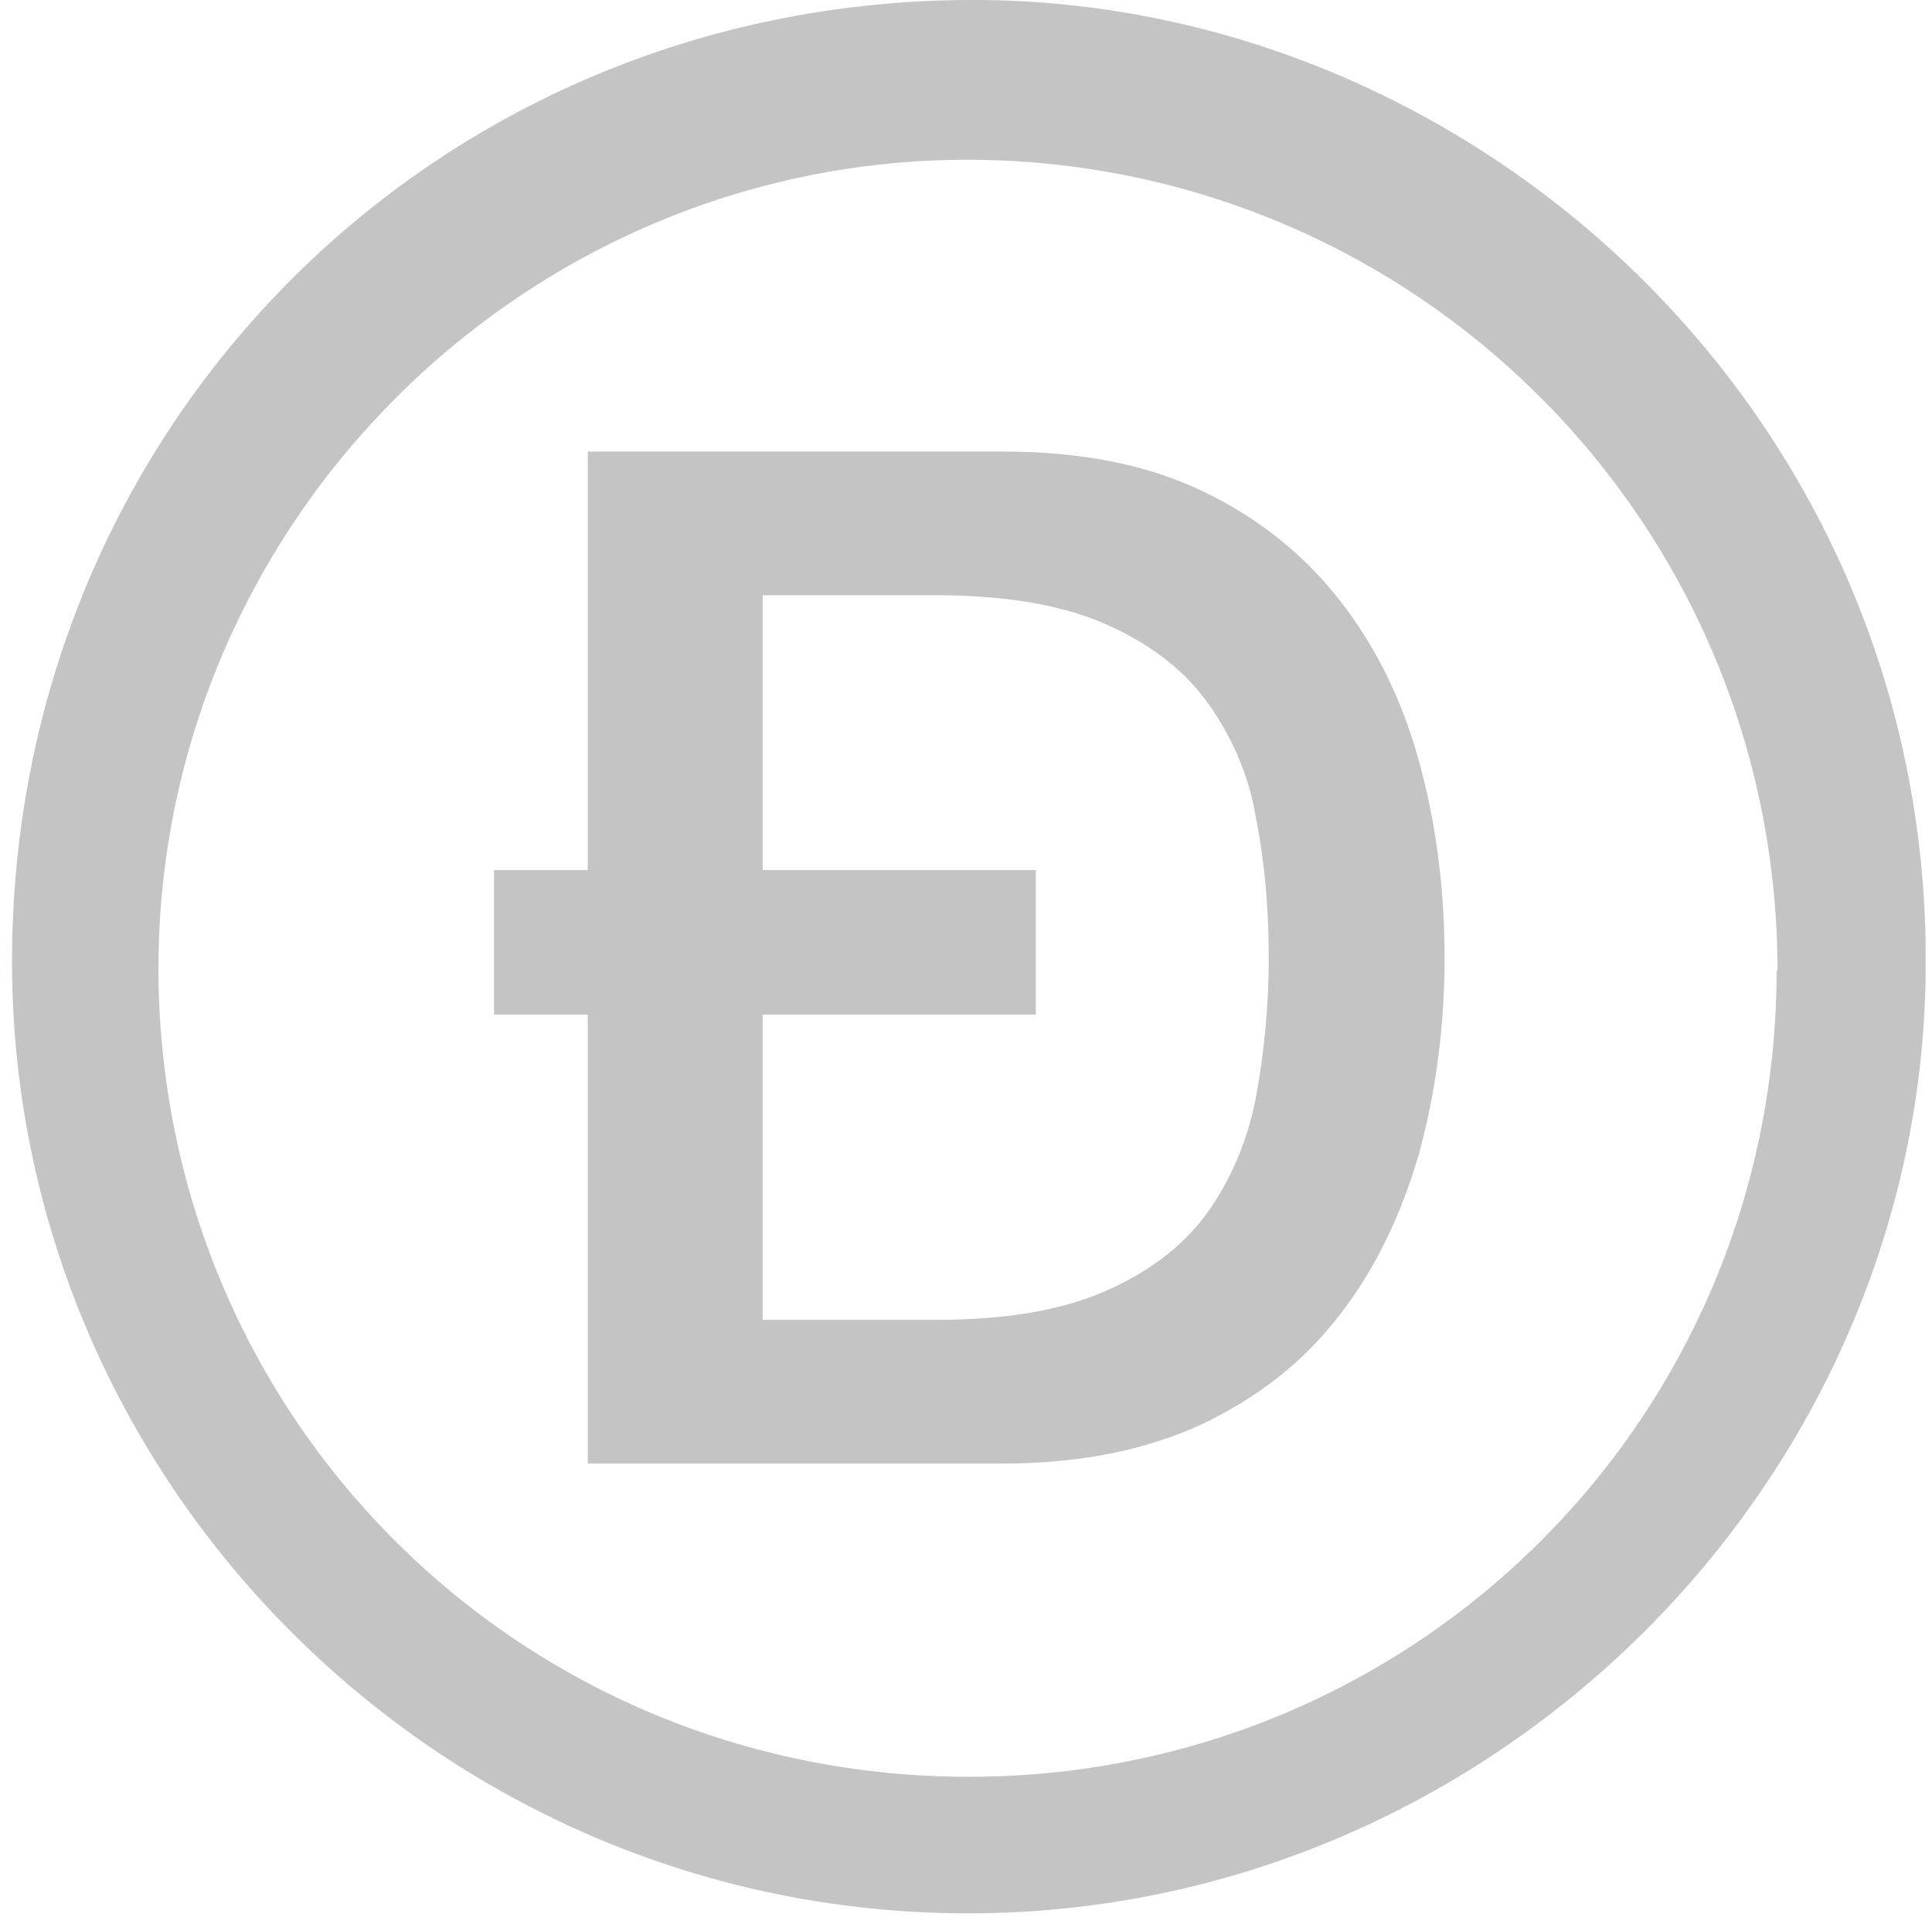
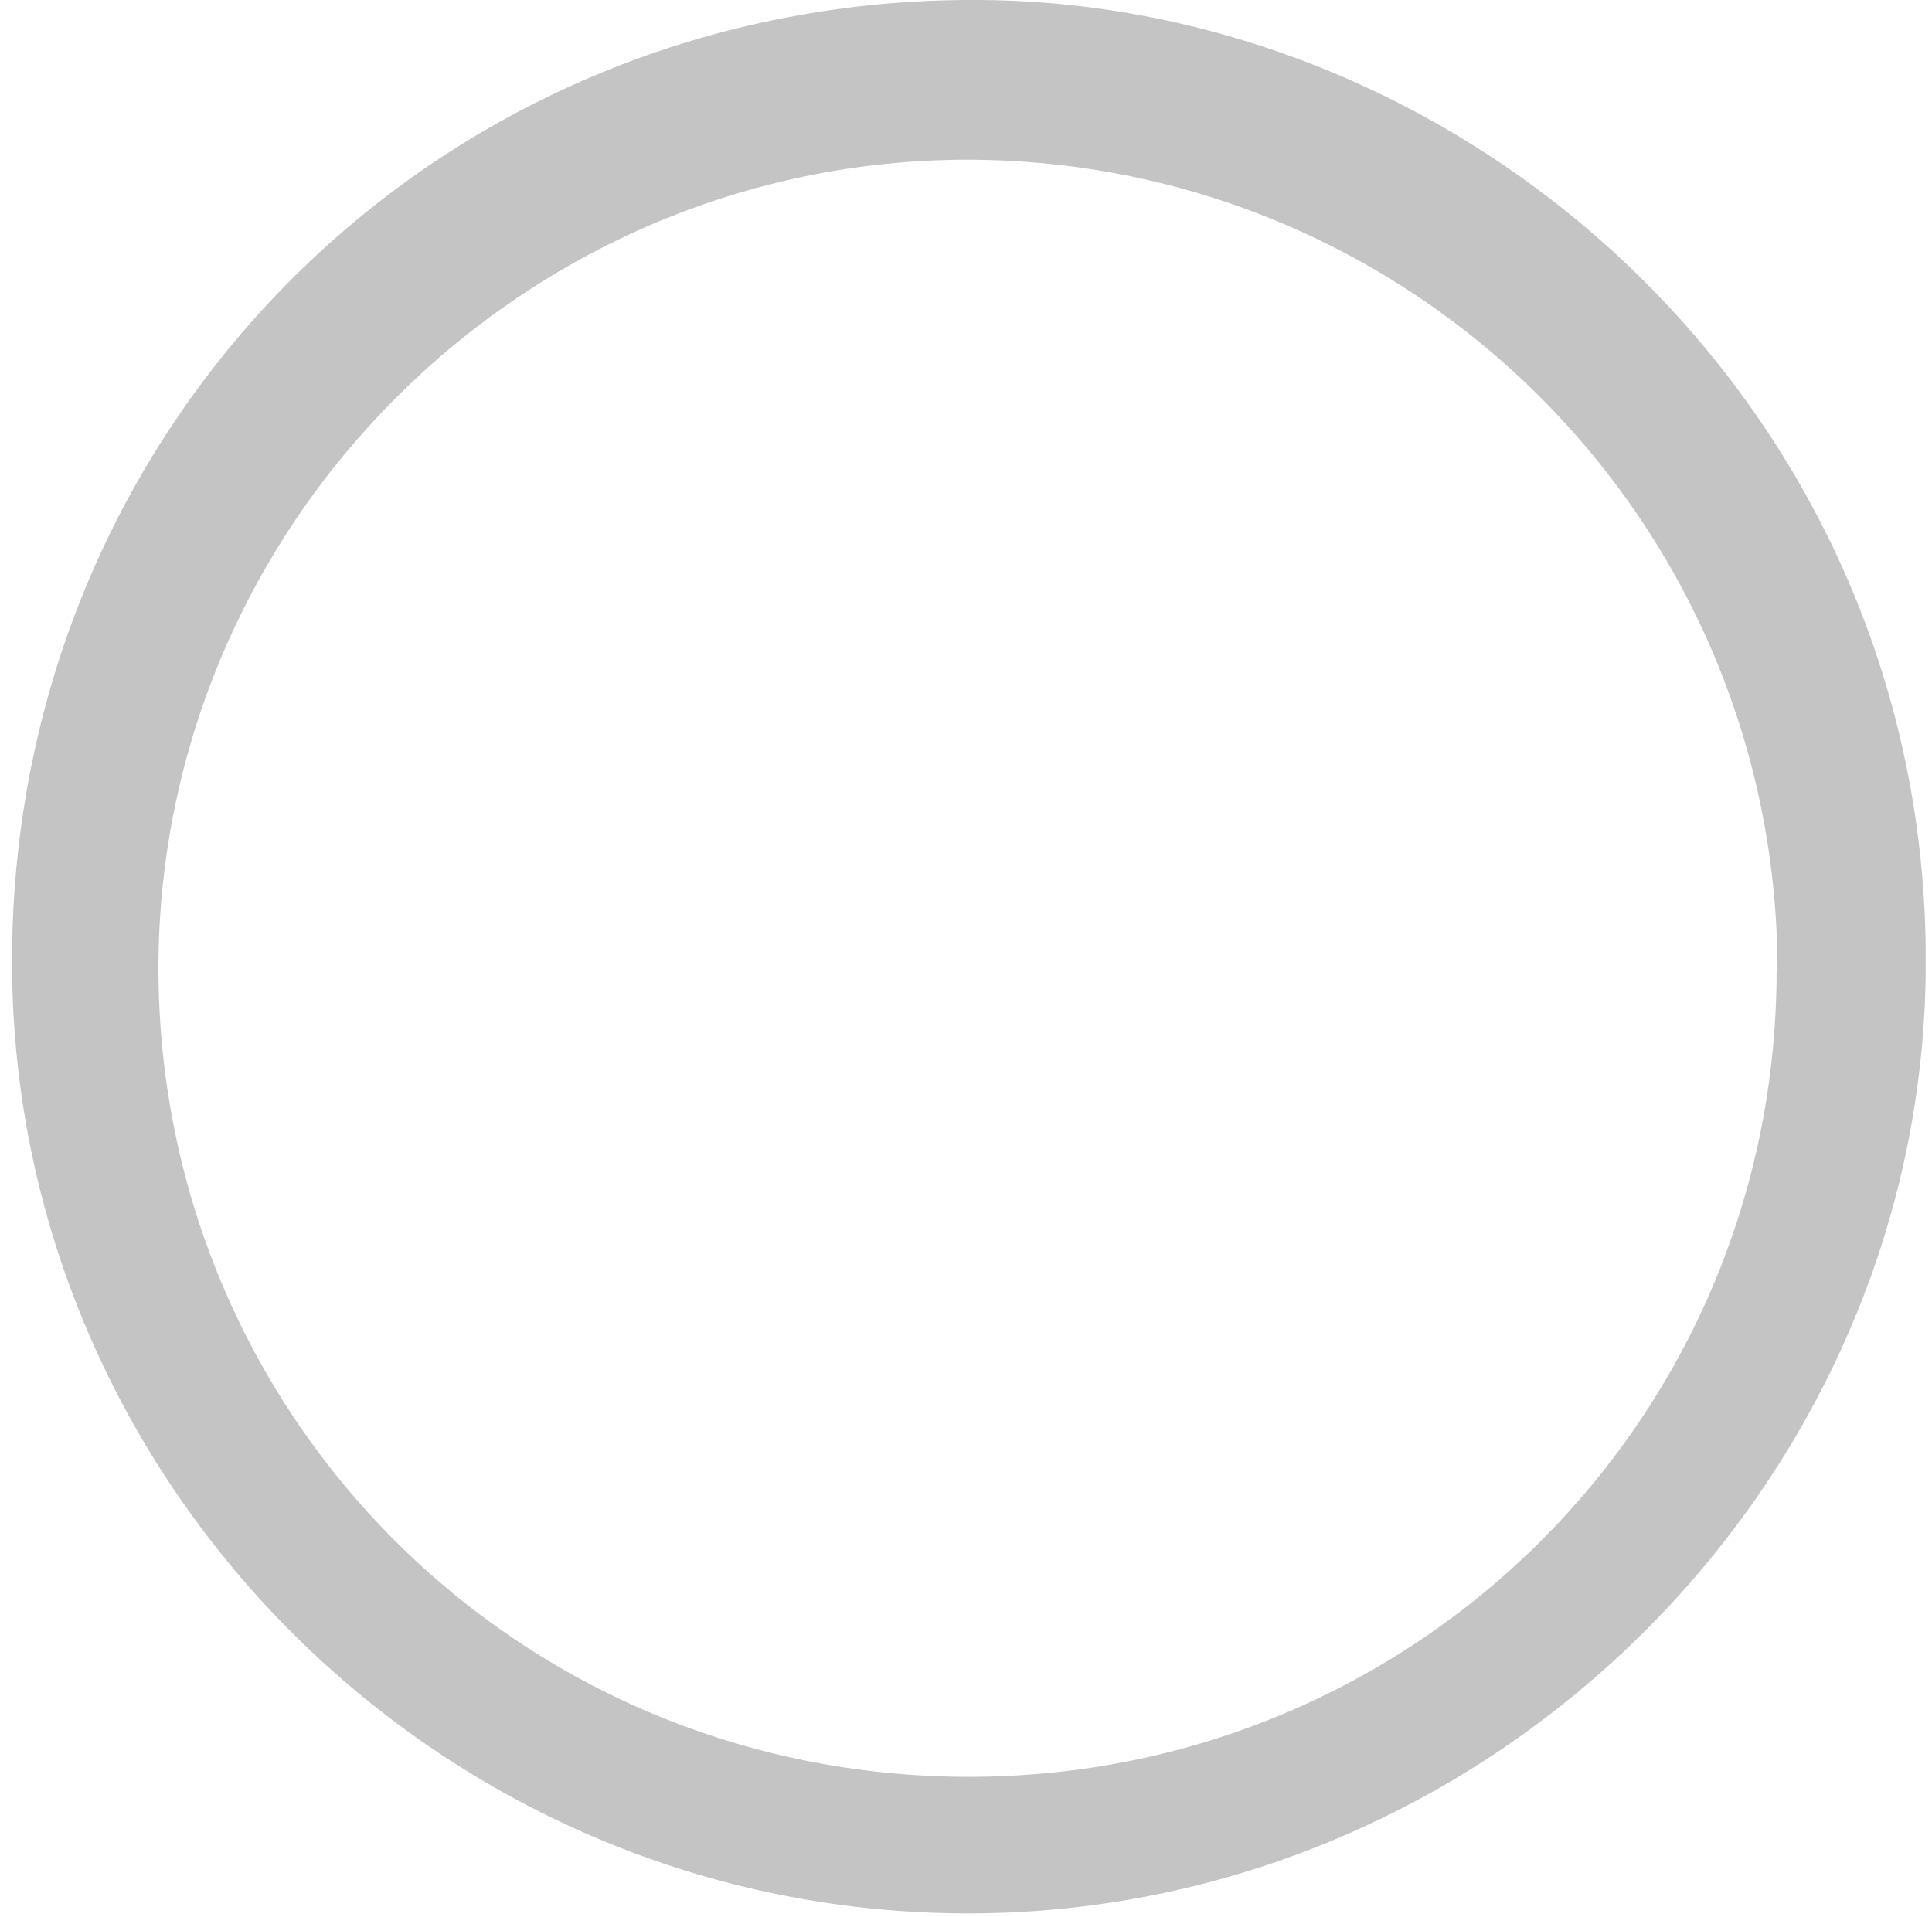
<svg xmlns="http://www.w3.org/2000/svg" width="135" height="134" viewBox="0 0 135 134" fill="none">
  <g clip-path="url(#clip0_331_300)">
    <path d="M0.841 66.734C1.091 29.188 31.027 -0.312 68.573 8.15815e-06C103.749 0.312 135.182 29.625 134.558 68.231C133.997 104.279 103.624 134.029 67.076 133.717C30.404 133.405 0.592 103.281 0.841 66.734ZM124.205 67.856C124.205 36.548 98.946 11.226 67.638 11.164C36.578 11.164 11.132 36.548 11.07 67.607C11.07 98.978 36.204 124.175 67.7 124.175C98.946 124.175 124.143 99.103 124.143 67.794L124.205 67.856Z" fill="#C4C4C4" />
-     <path fill-rule="evenodd" clip-rule="evenodd" d="M41.068 70.85V102.283H70.069C75.433 102.283 80.048 101.348 83.977 99.539C87.906 97.668 91.087 95.173 93.582 91.93C96.077 88.749 97.885 84.945 99.133 80.704C100.318 76.401 100.941 71.785 100.941 66.921C100.941 62.243 100.38 57.628 99.133 53.137C97.948 48.834 96.077 45.092 93.582 41.911C91.087 38.73 87.906 36.173 83.977 34.302C80.048 32.431 75.433 31.558 70.069 31.558H41.068V60.809H34.52V70.912H41.068V70.85ZM53.292 60.746V41.599H65.329C70.069 41.599 73.998 42.223 77.055 43.533C80.111 44.843 82.481 46.589 84.227 48.896C85.973 51.266 87.22 54.011 87.719 56.942C88.343 59.998 88.655 63.366 88.655 66.921C88.655 70.289 88.343 73.594 87.719 76.9C87.096 79.956 85.911 82.638 84.227 84.945C82.481 87.253 80.111 88.999 77.055 90.309C73.998 91.618 70.132 92.242 65.329 92.242H53.292V70.912H72.377V60.809H53.292V60.746Z" fill="#C4C4C4" />
  </g>
  <defs>
    <clipPath id="clip0_331_300">
      <rect width="133.717" height="133.717" fill="white" transform="translate(0.84)" />
    </clipPath>
  </defs>
</svg>